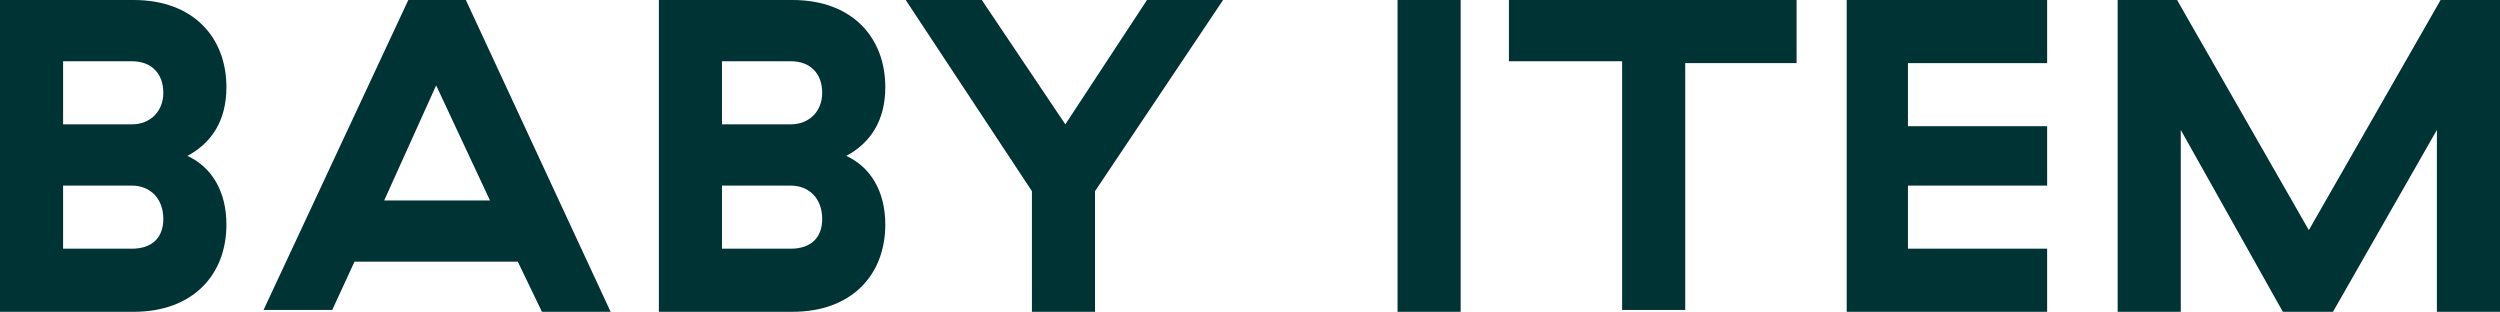
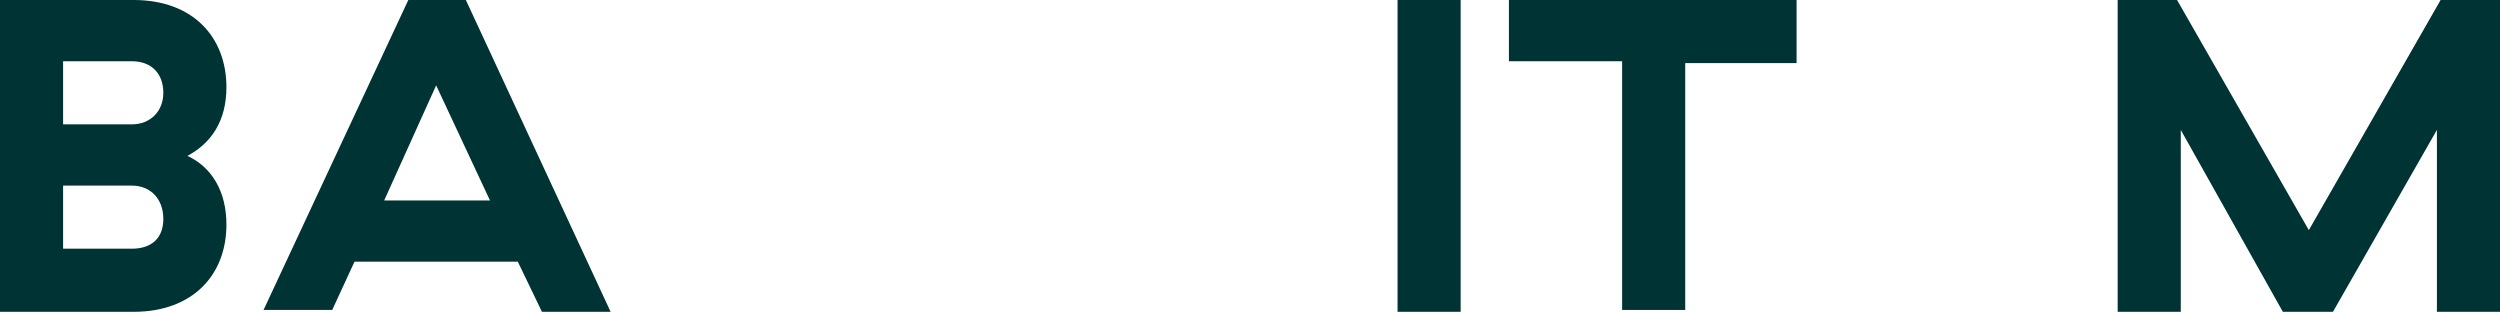
<svg xmlns="http://www.w3.org/2000/svg" version="1.1" id="レイヤー_1" x="0px" y="0px" viewBox="0 0 134.7 16.8" style="enable-background:new 0 0 134.7 16.8;" xml:space="preserve">
  <style type="text/css">
	.st0{fill:#003333;}
</style>
  <g>
    <path class="st0" d="M7.2,0c3.2,0,5,2,5,4.7c0,1.8-0.8,3-2.1,3.7c1.3,0.6,2.1,1.9,2.1,3.7c0,2.7-1.8,4.7-5,4.7H0V0H7.2z M7.1,3.3   H3.4v3.4h3.7c1,0,1.7-0.7,1.7-1.7C8.8,4,8.2,3.3,7.1,3.3z M7.1,10H3.4v3.4h3.7c1.1,0,1.7-0.6,1.7-1.6C8.8,10.7,8.1,10,7.1,10z" />
    <path class="st0" d="M27.9,14.1h-8.8l-1.2,2.6h-3.7L22,0h3.1l7.8,16.8h-3.7L27.9,14.1z M20.7,10.8h5.7l-2.9-6.2L20.7,10.8z" />
-     <path class="st0" d="M42.7,0c3.2,0,5,2,5,4.7c0,1.8-0.8,3-2.1,3.7c1.3,0.6,2.1,1.9,2.1,3.7c0,2.7-1.8,4.7-5,4.7h-7.2V0H42.7z    M42.6,3.3h-3.7v3.4h3.7c1,0,1.7-0.7,1.7-1.7C44.3,4,43.7,3.3,42.6,3.3z M42.6,10h-3.7v3.4h3.7c1.1,0,1.7-0.6,1.7-1.6   C44.3,10.7,43.6,10,42.6,10z" />
-     <path class="st0" d="M55.6,16.8v-6.5L48.8,0h4.1l4.5,6.7L61.8,0h4.1L59,10.3v6.5H55.6z" />
    <path class="st0" d="M78.7,0v16.8h-3.4V0H78.7z" />
    <path class="st0" d="M90.8,3.3v13.4h-3.4V3.3h-6.1V0h15.5v3.4H90.8z" />
-     <path class="st0" d="M110.3,0v3.4h-7.5v3.4h7.5V10h-7.5v3.4h7.5v3.4H99.5V0H110.3z" />
    <path class="st0" d="M117.5,16.8h-3.4V0h3.2l7.1,12.4L131.5,0h3.2v16.8h-3.4V7l-5.6,9.8H123L117.5,7V16.8z" />
  </g>
</svg>